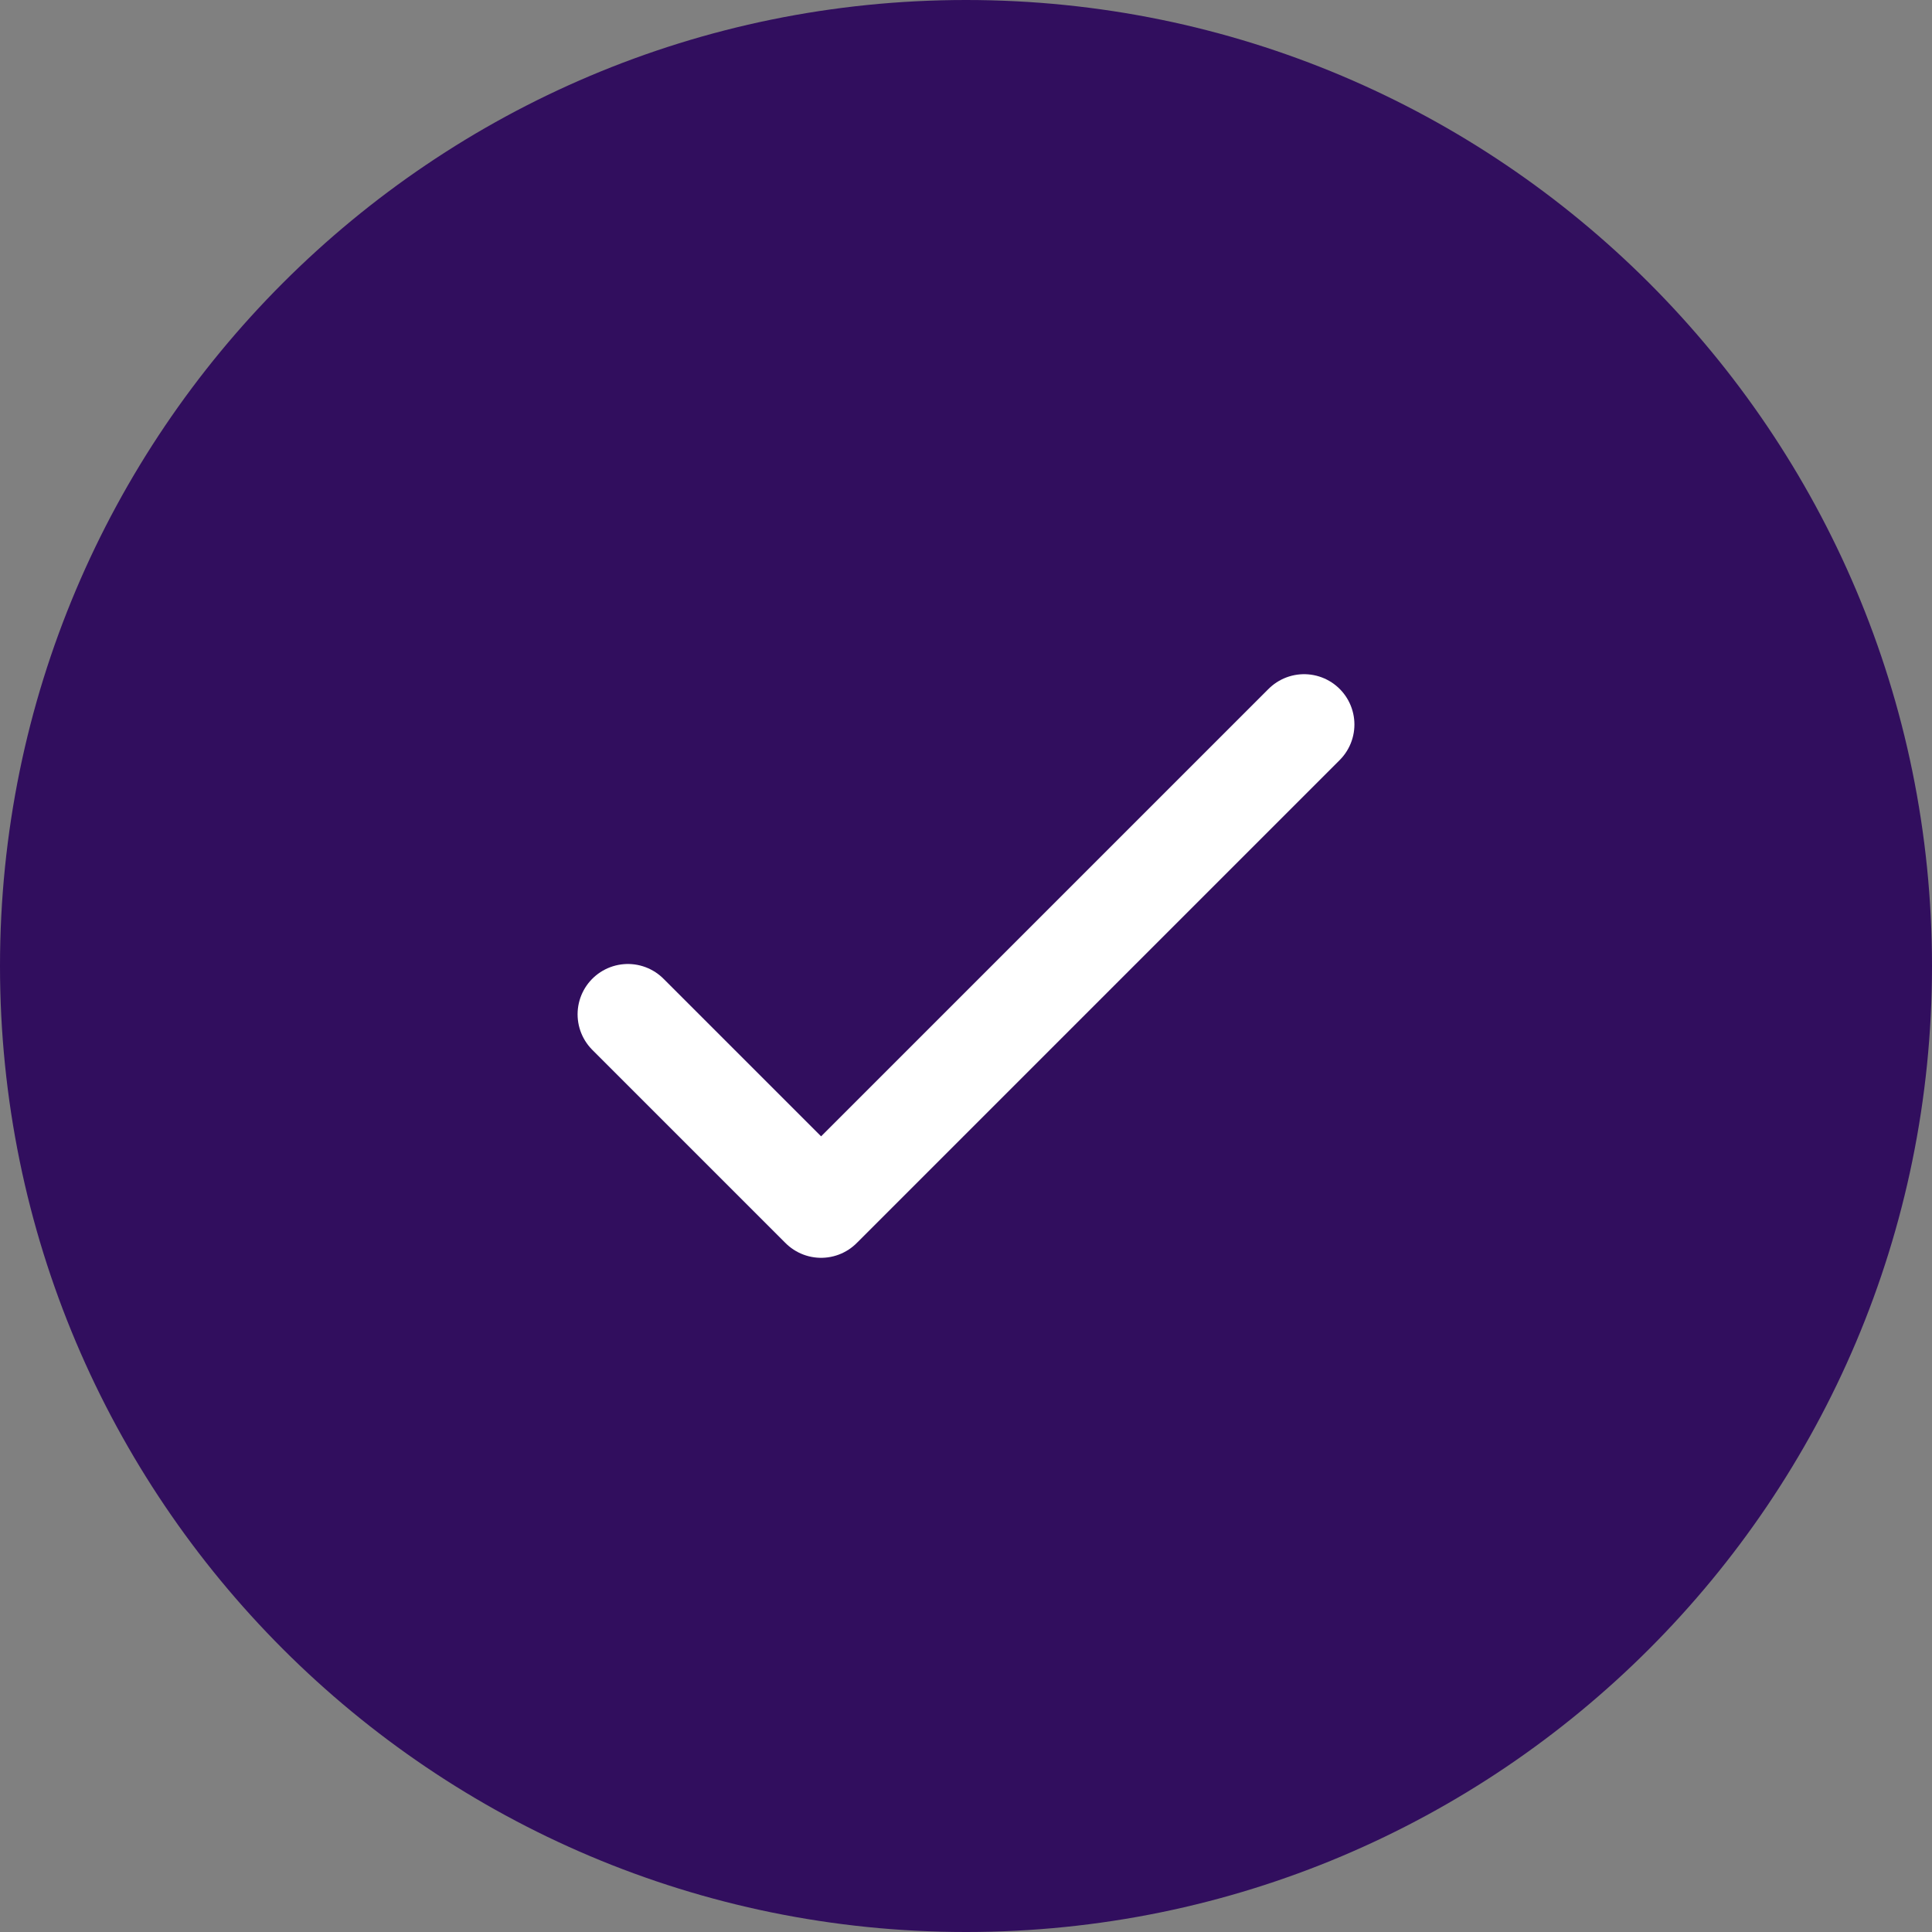
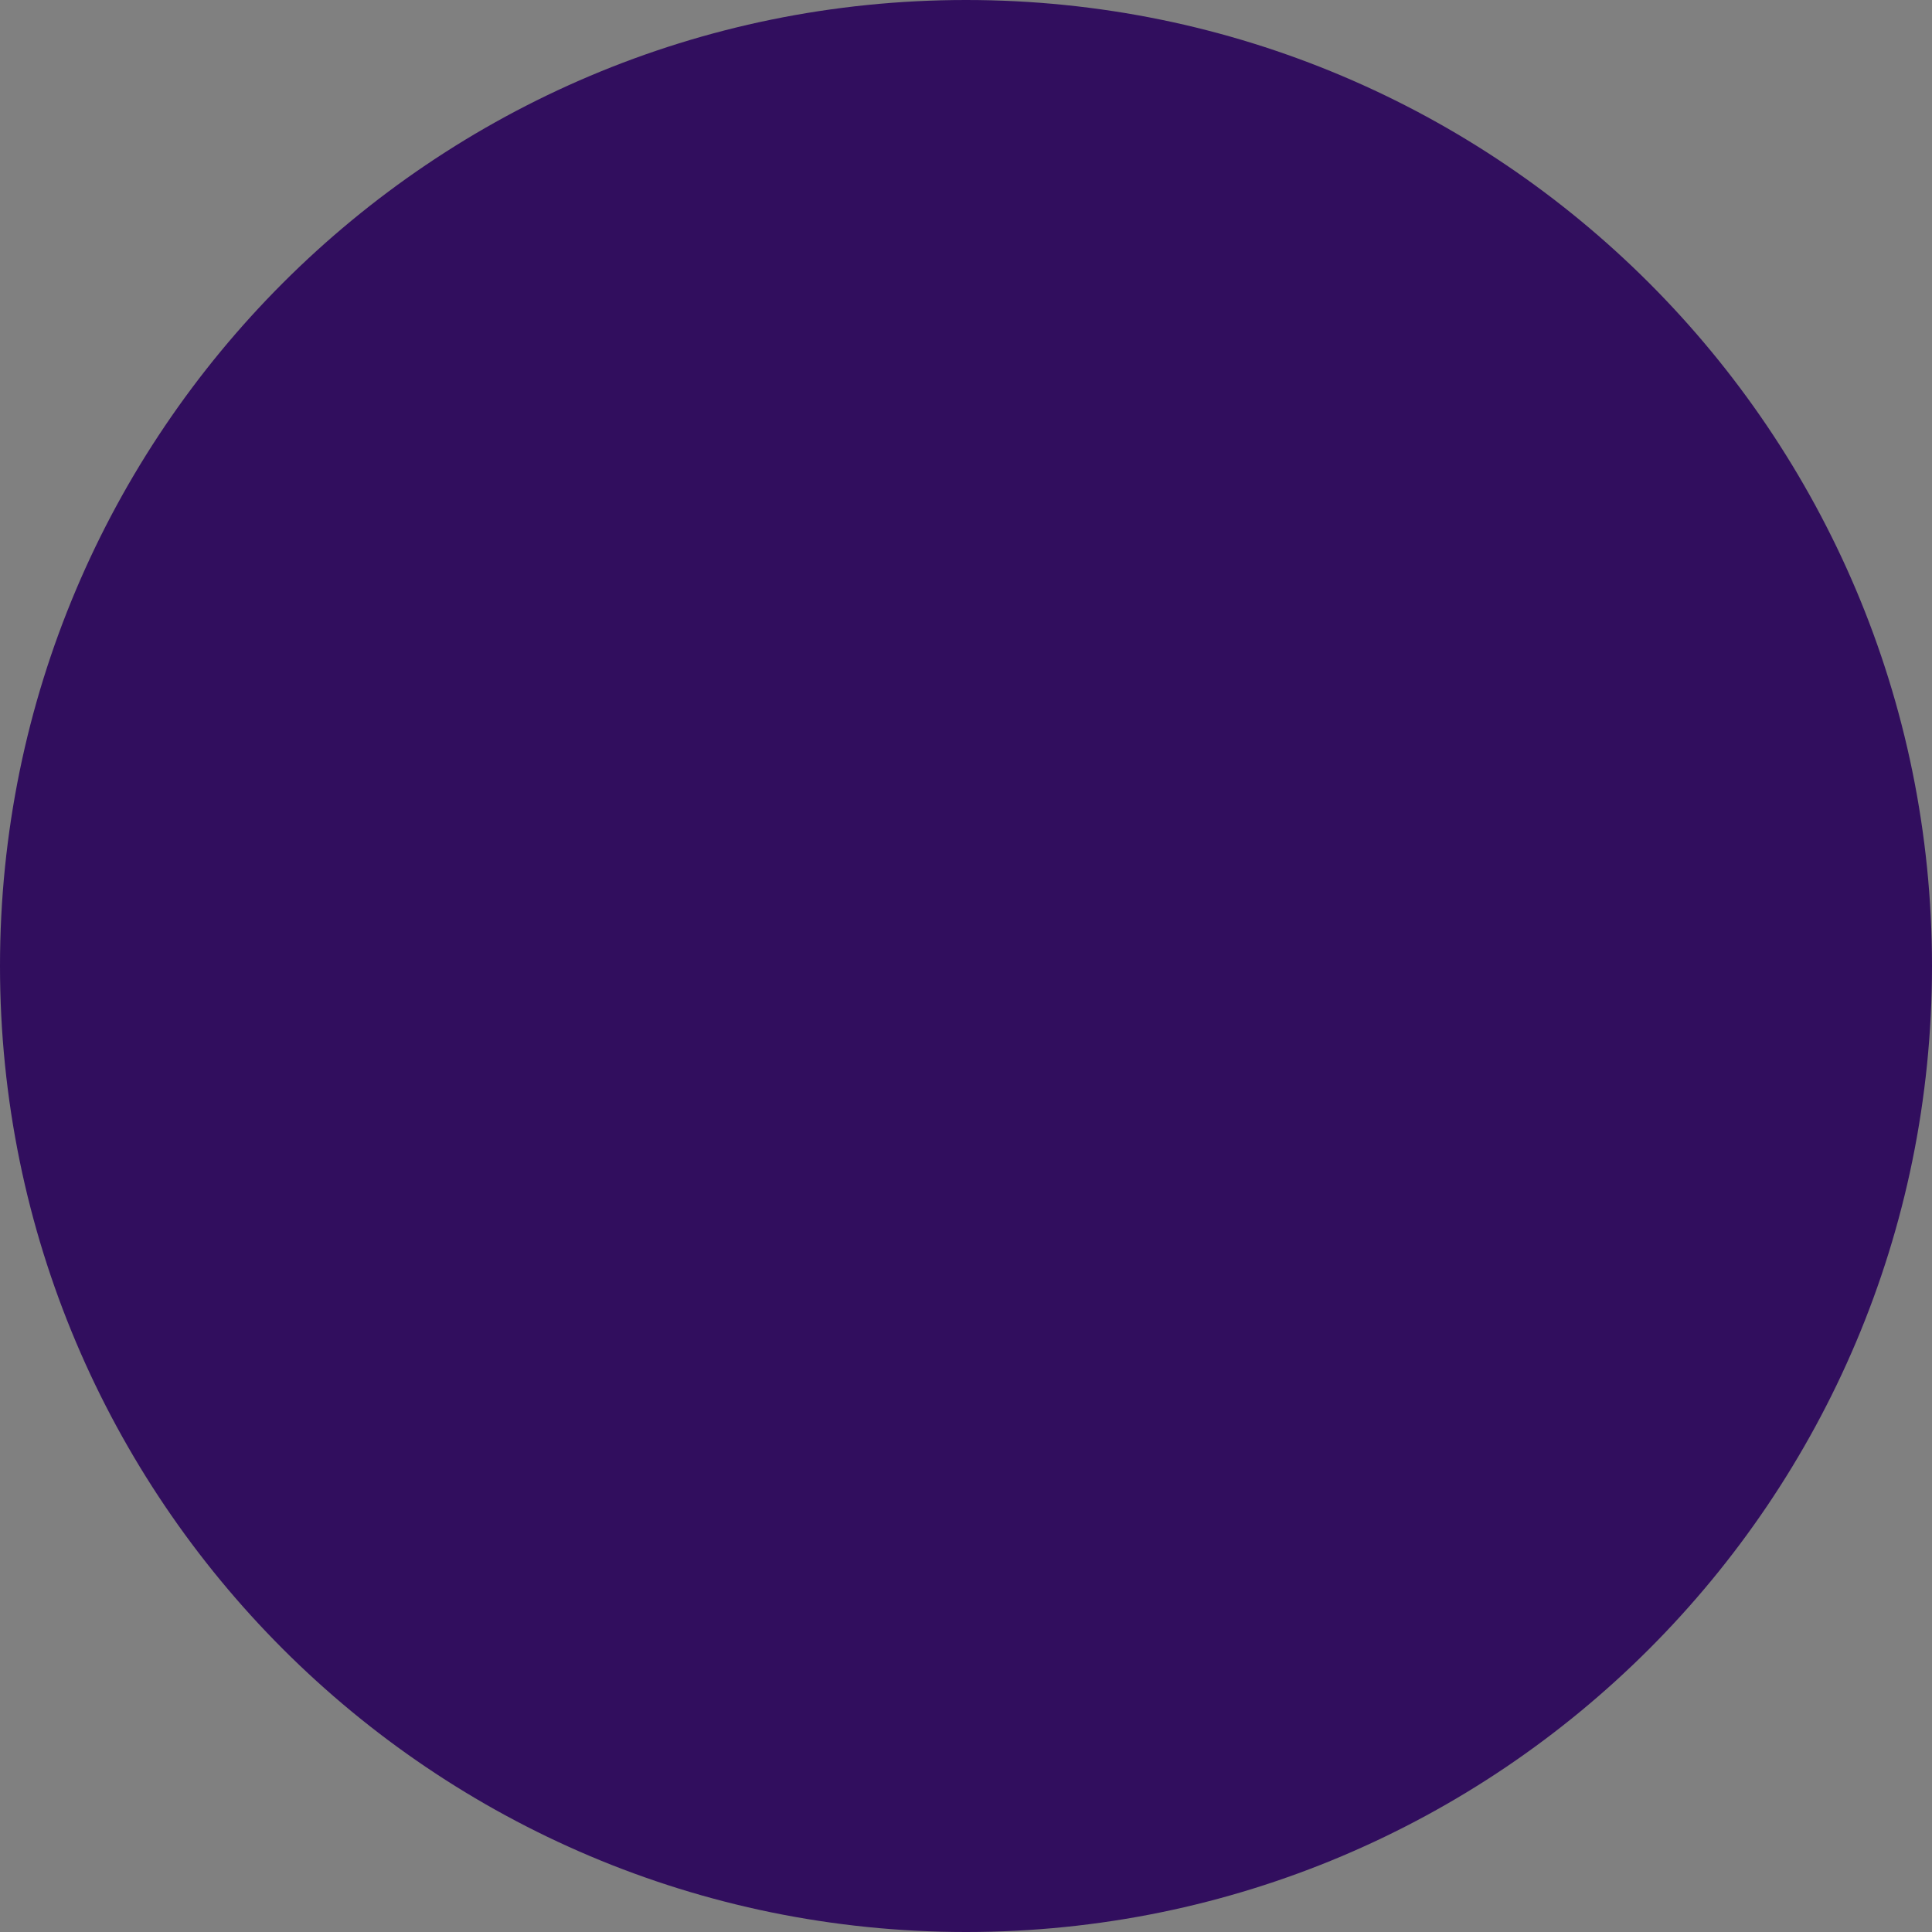
<svg xmlns="http://www.w3.org/2000/svg" width="48" height="48" viewBox="0 0 48 48" fill="none">
  <rect x="0" y="0" width="48" height="48" fill="#808080" stroke="none" />
  <g id="Frame 175">
-     <path d="M0 24C0 10.745 10.745 0 24 0C37.255 0 48 10.745 48 24C48 37.255 37.255 48 24 48C10.745 48 0 37.255 0 24Z" fill="#310E5E" />
-     <path id="Vector" d="M15.6 25.2L20.4 30L32.4 18" stroke="white" stroke-width="2.5" stroke-linecap="round" stroke-linejoin="round" />
+     <path d="M0 24C0 10.745 10.745 0 24 0C37.255 0 48 10.745 48 24C48 37.255 37.255 48 24 48C10.745 48 0 37.255 0 24" fill="#310E5E" />
  </g>
</svg>